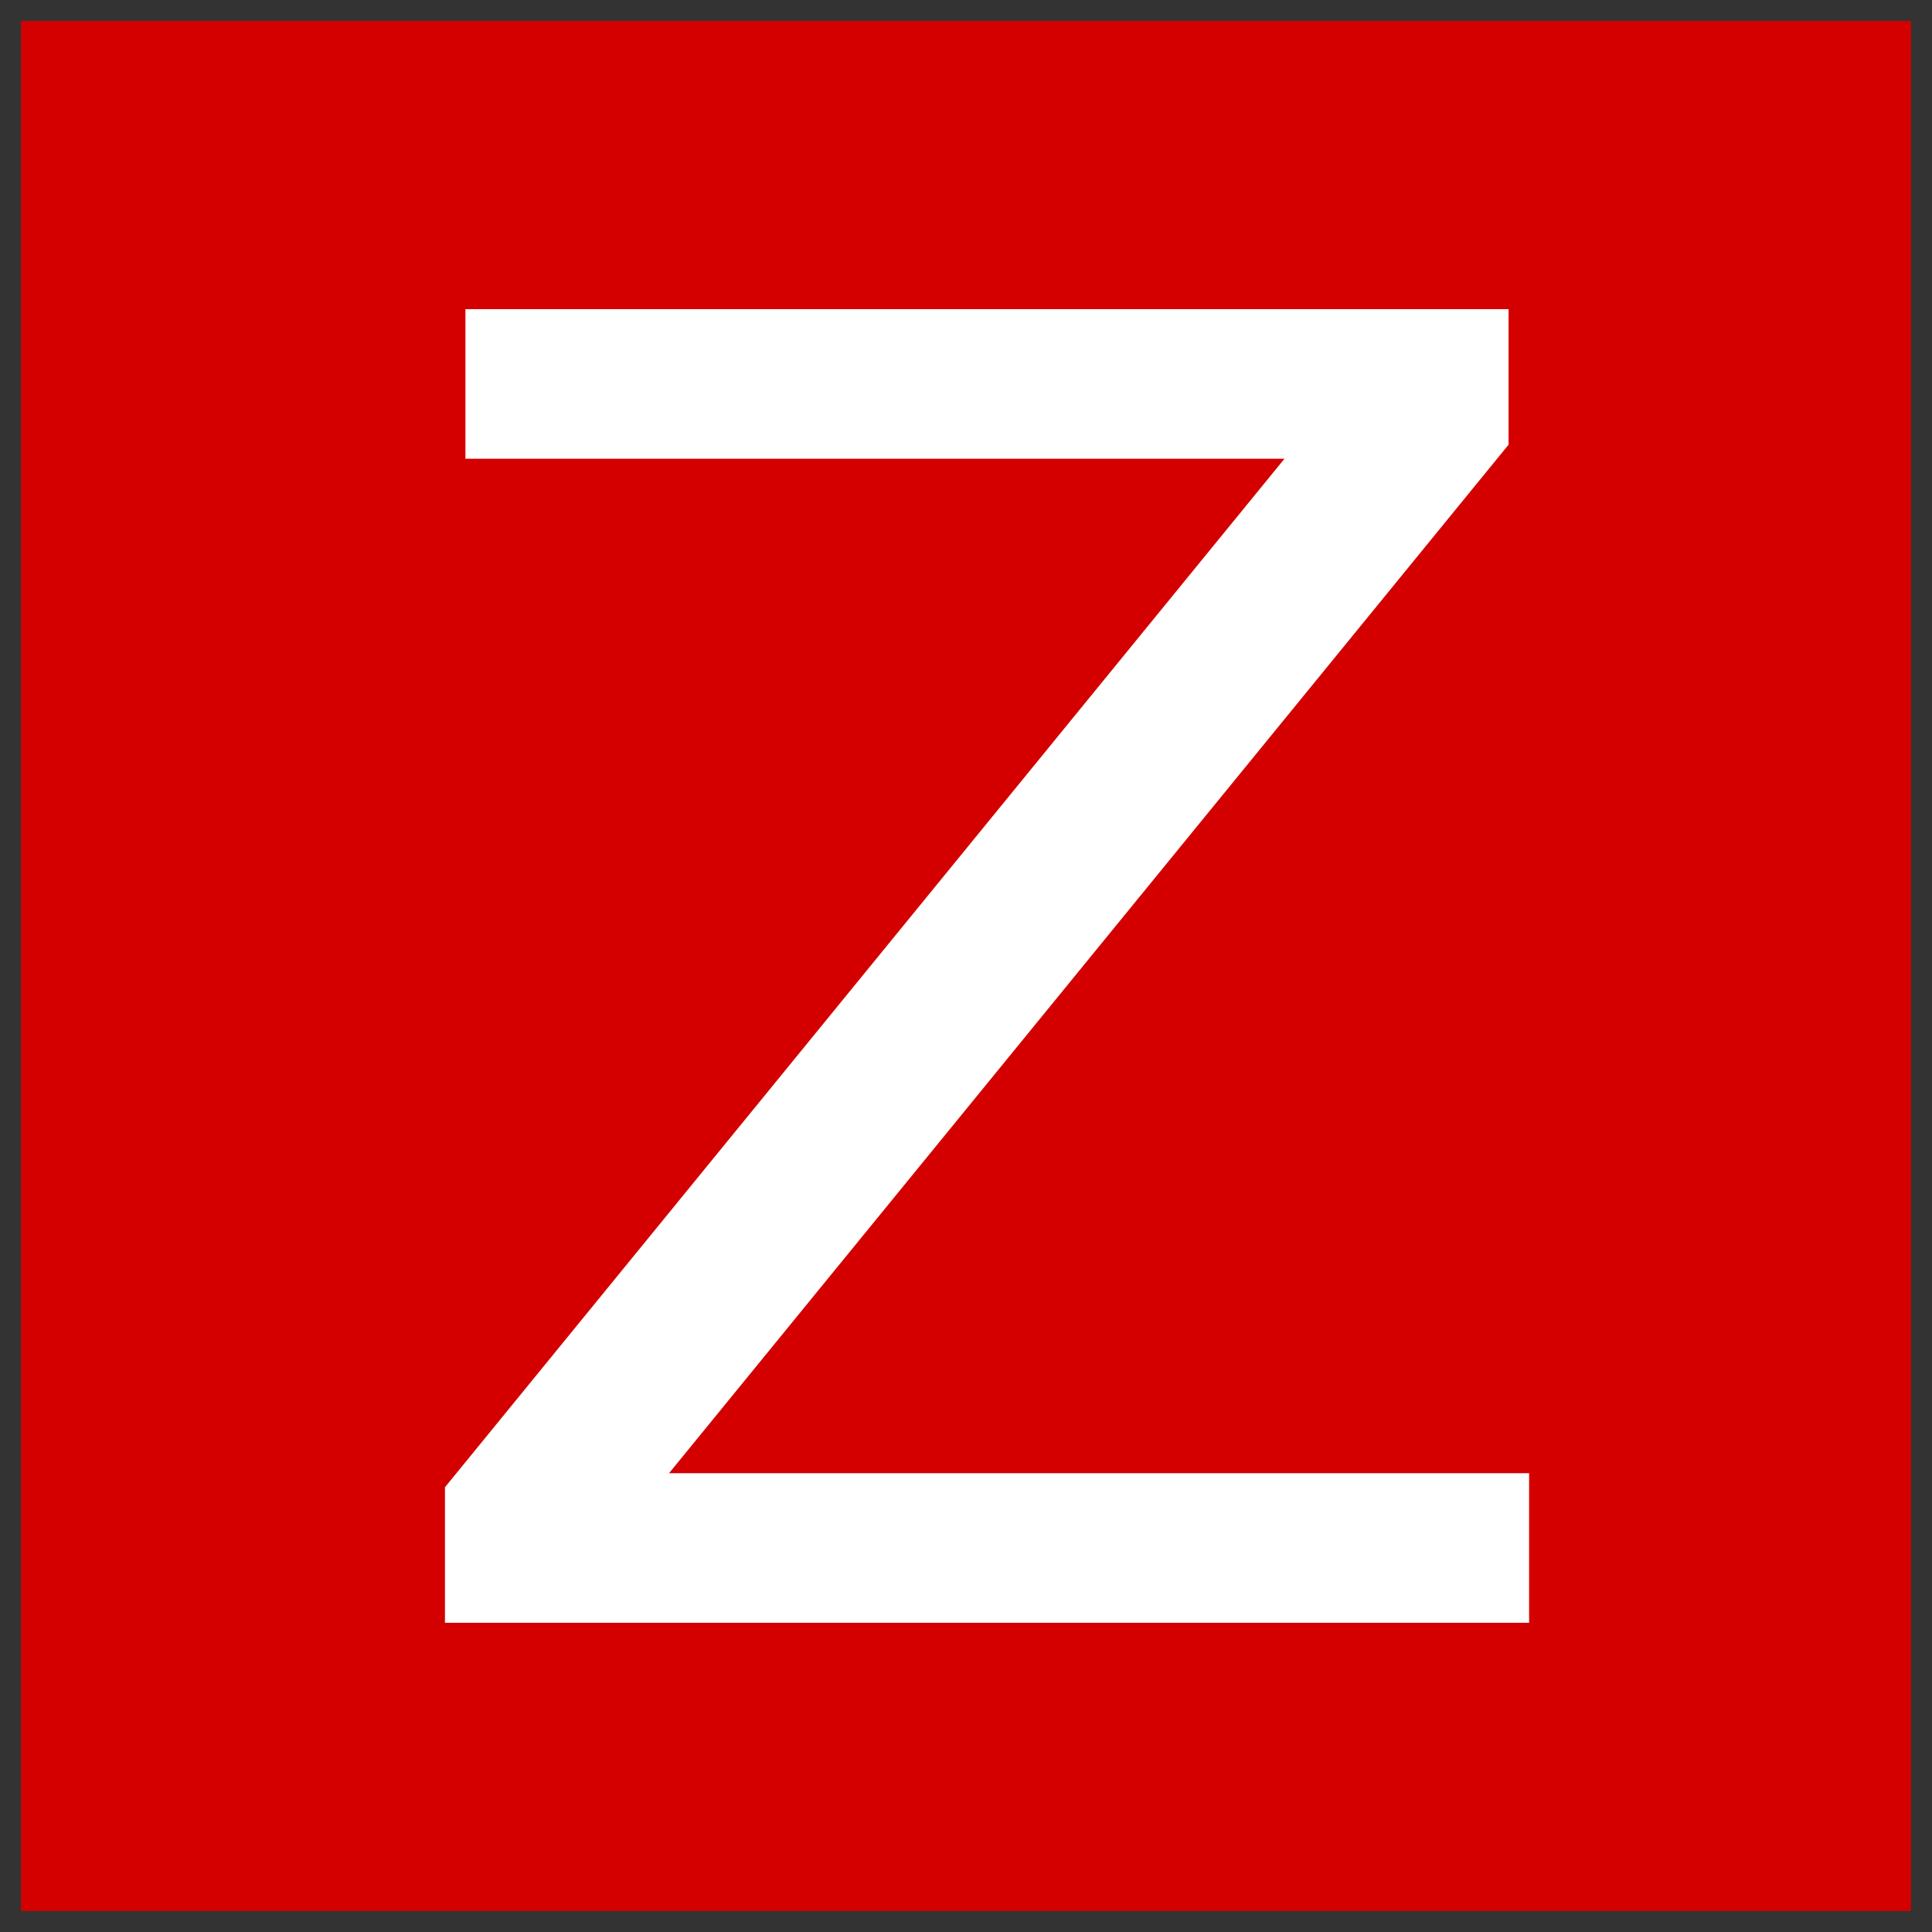
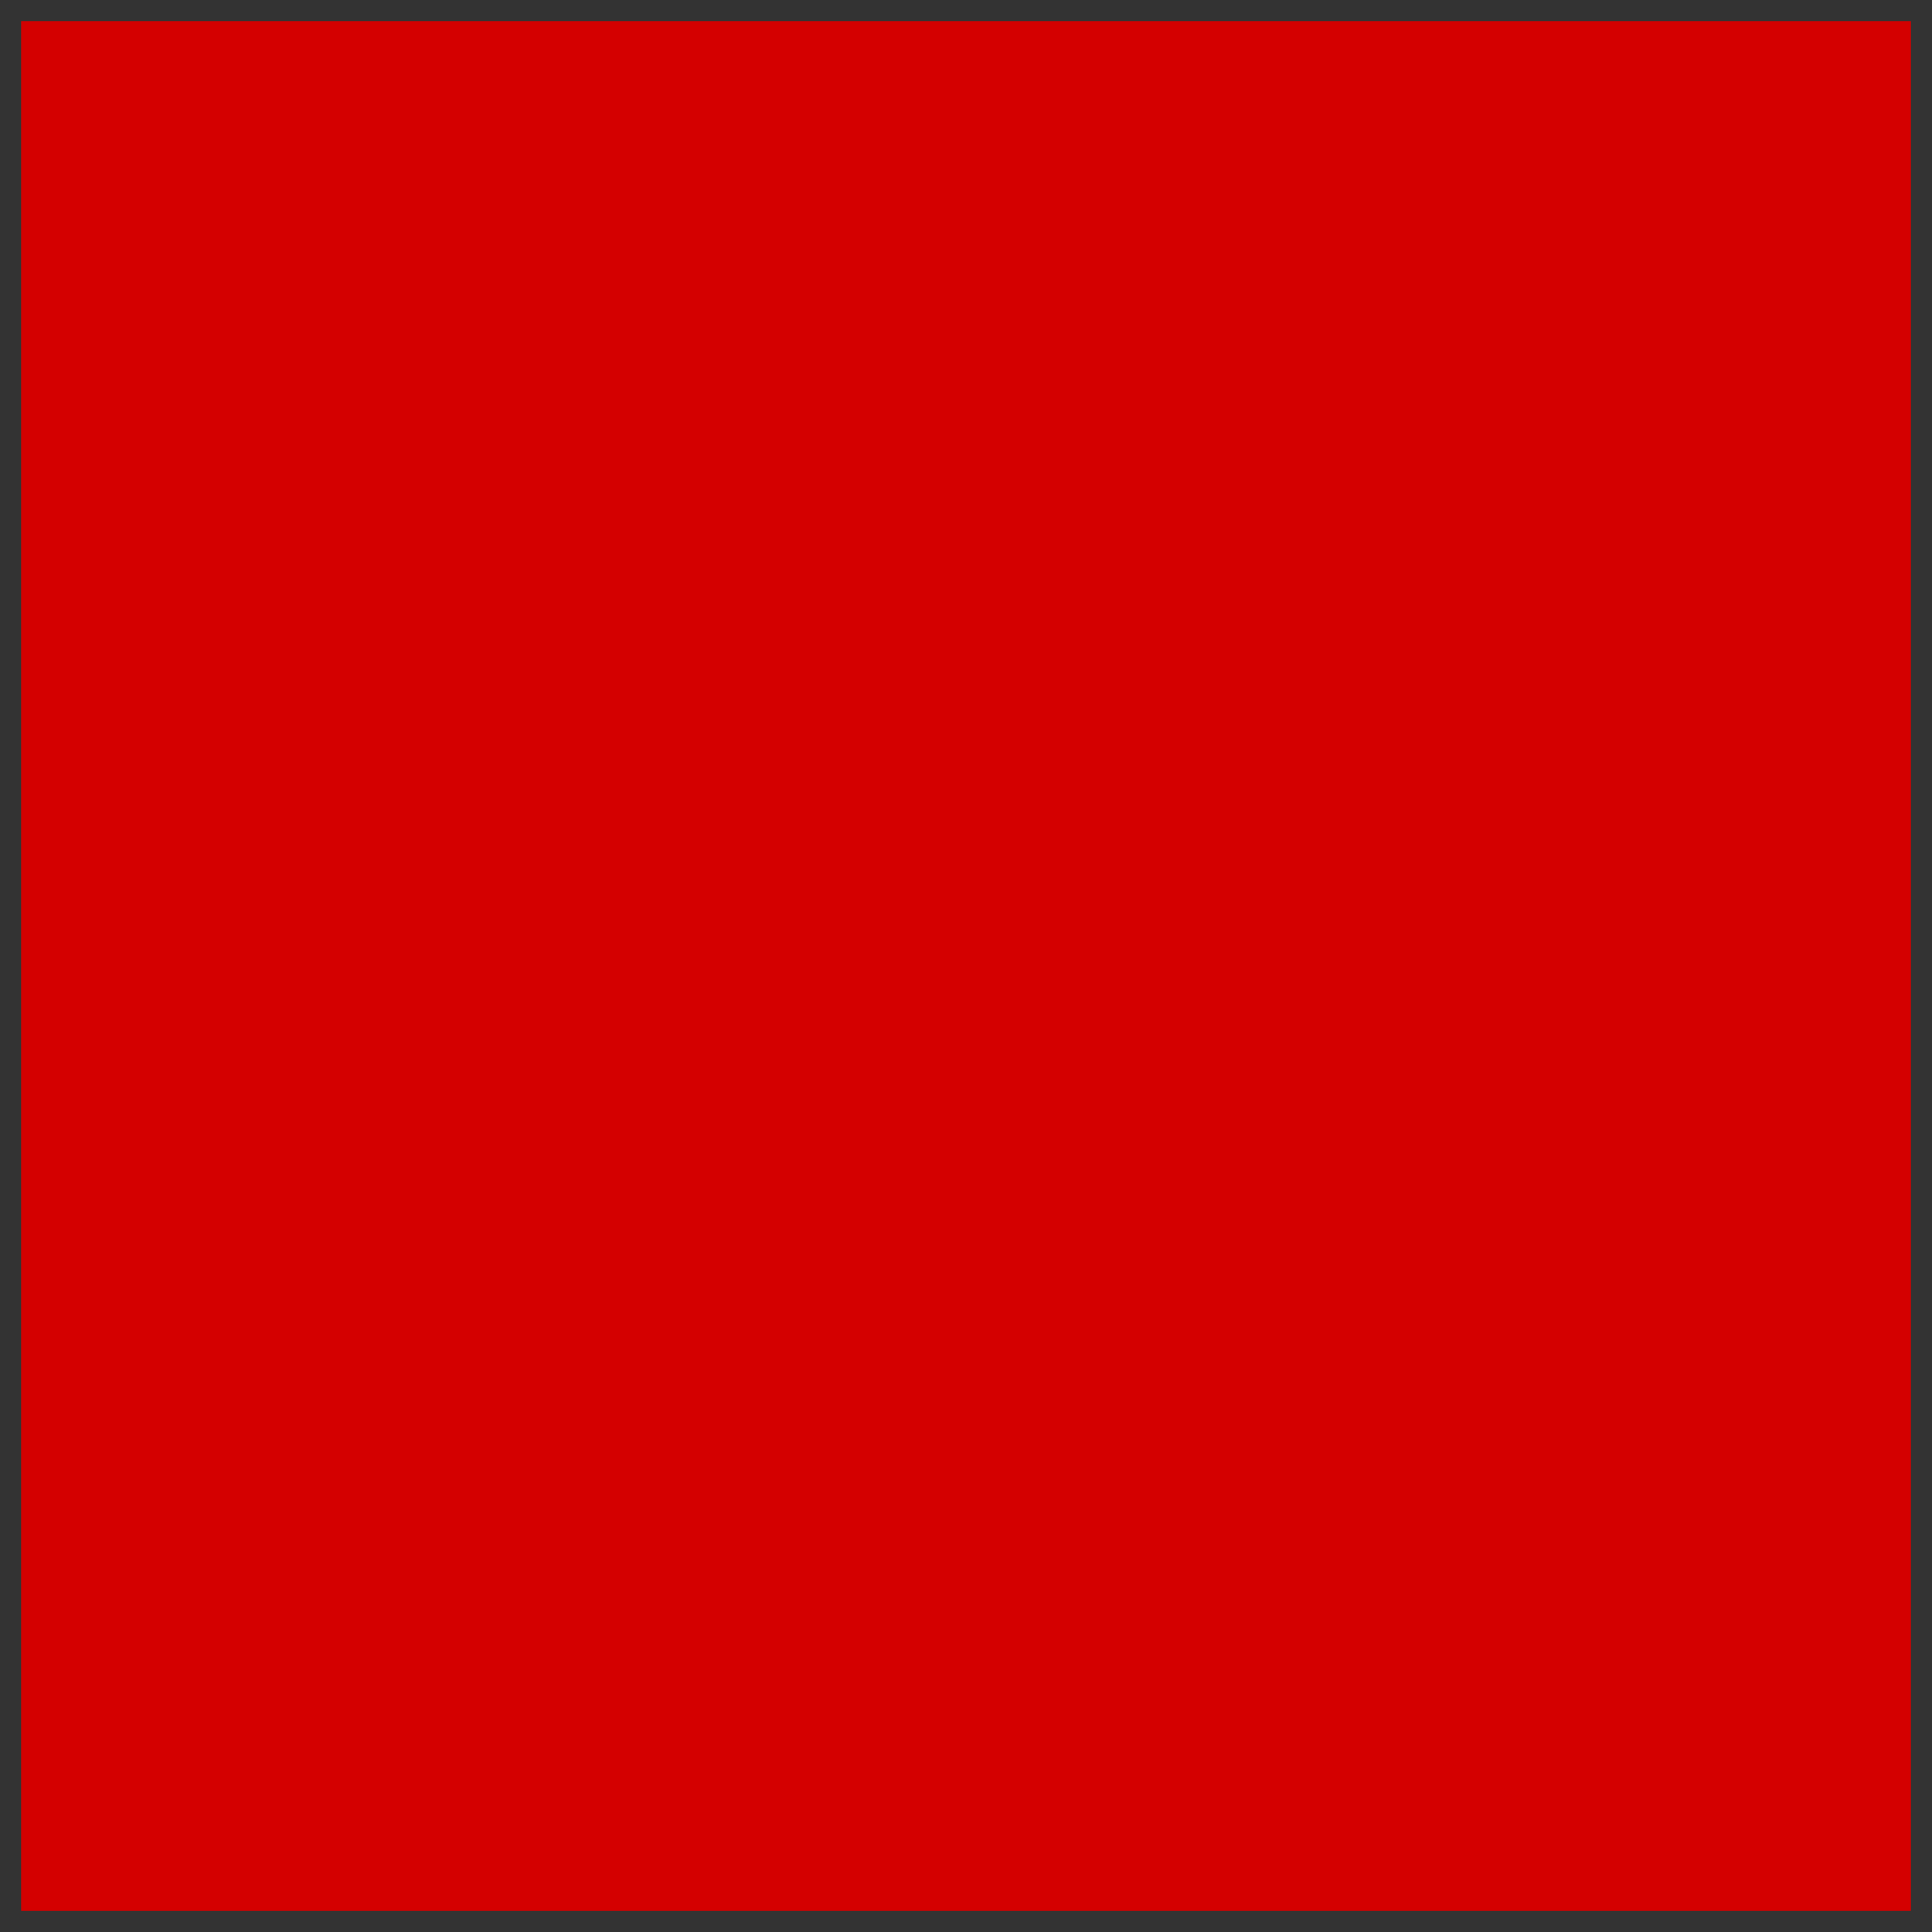
<svg xmlns="http://www.w3.org/2000/svg" width="46" height="46" viewBox="0 0 46 46" fill="none">
  <rect x="0" y="0" width="46" height="46" fill="#333333" stroke="none" />
  <rect width="45" height="45" transform="translate(0.5 0.5)" fill="#D40000" />
-   <path d="M11.082 7.361H35.918V10.588L15.929 35.077H36.407V38.638H10.594V35.411L30.583 10.922H11.082V7.361Z" fill="white" />
</svg>